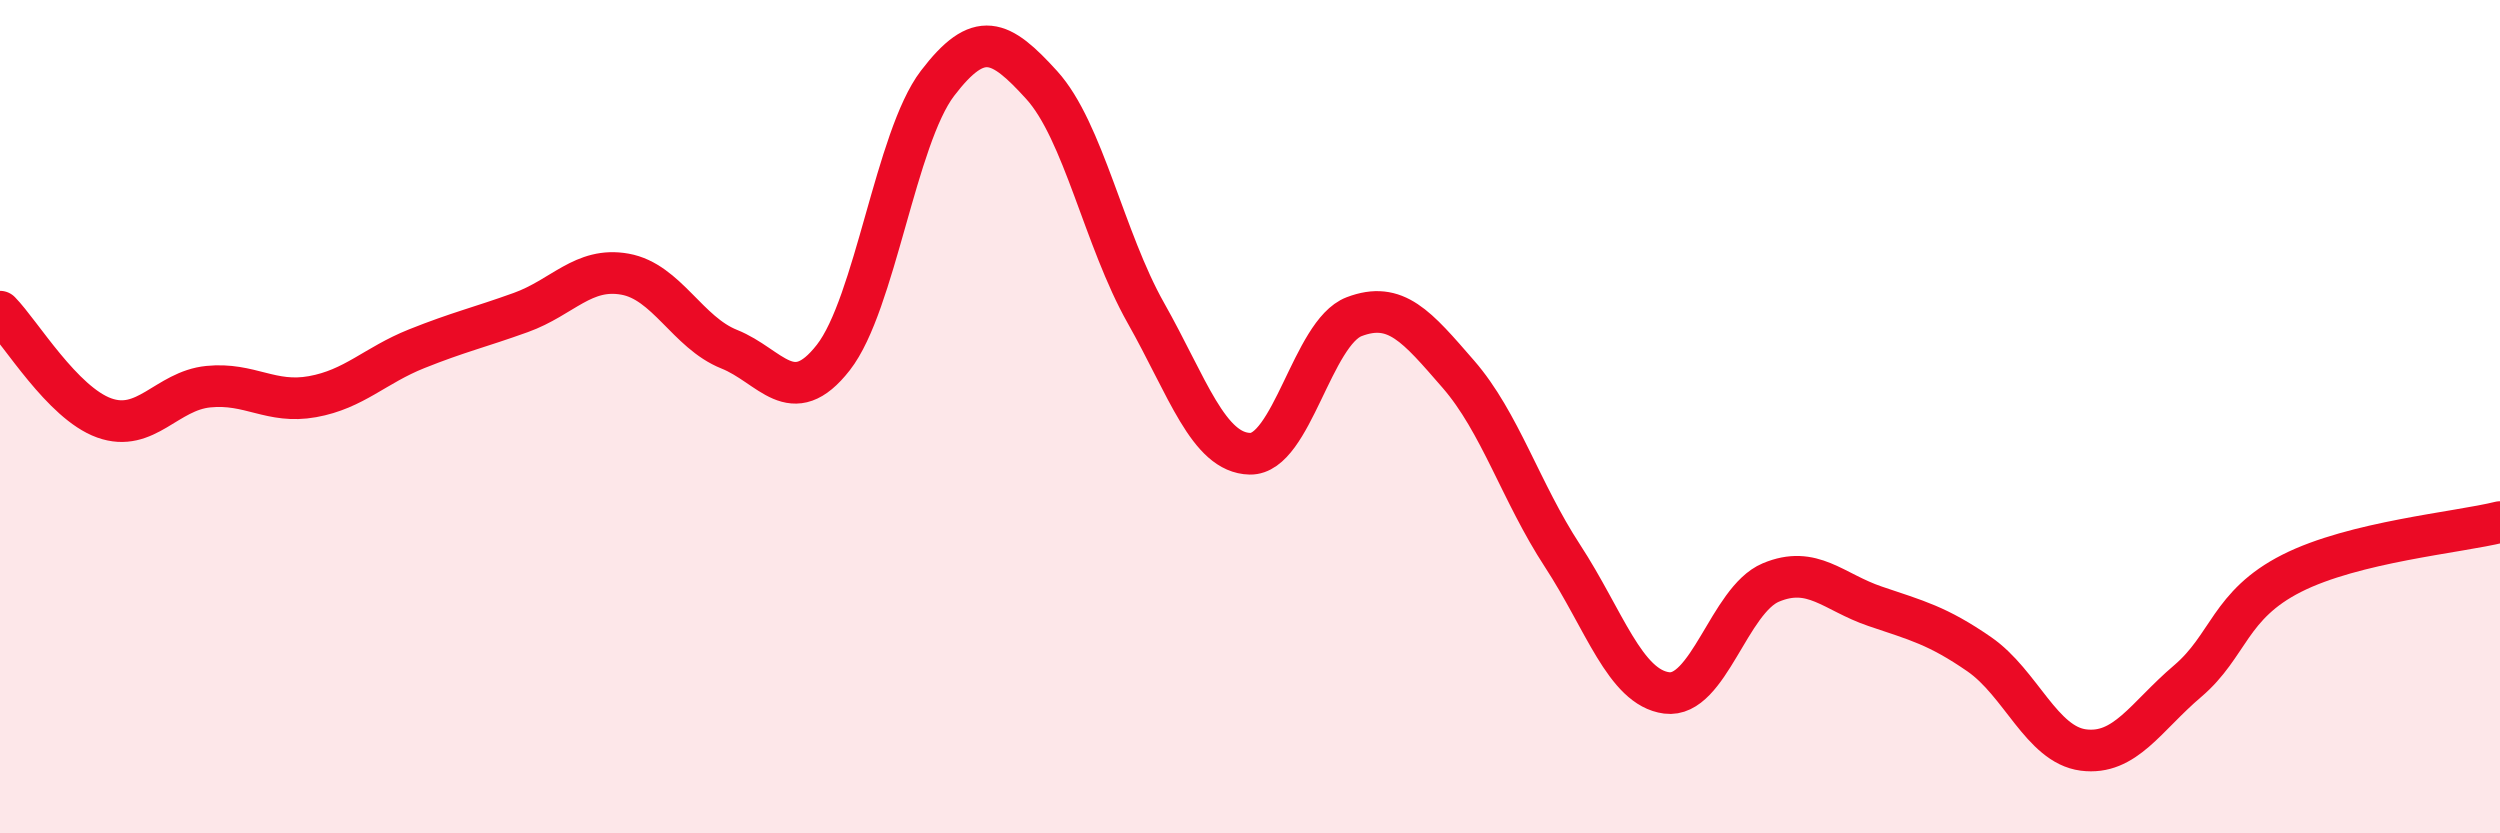
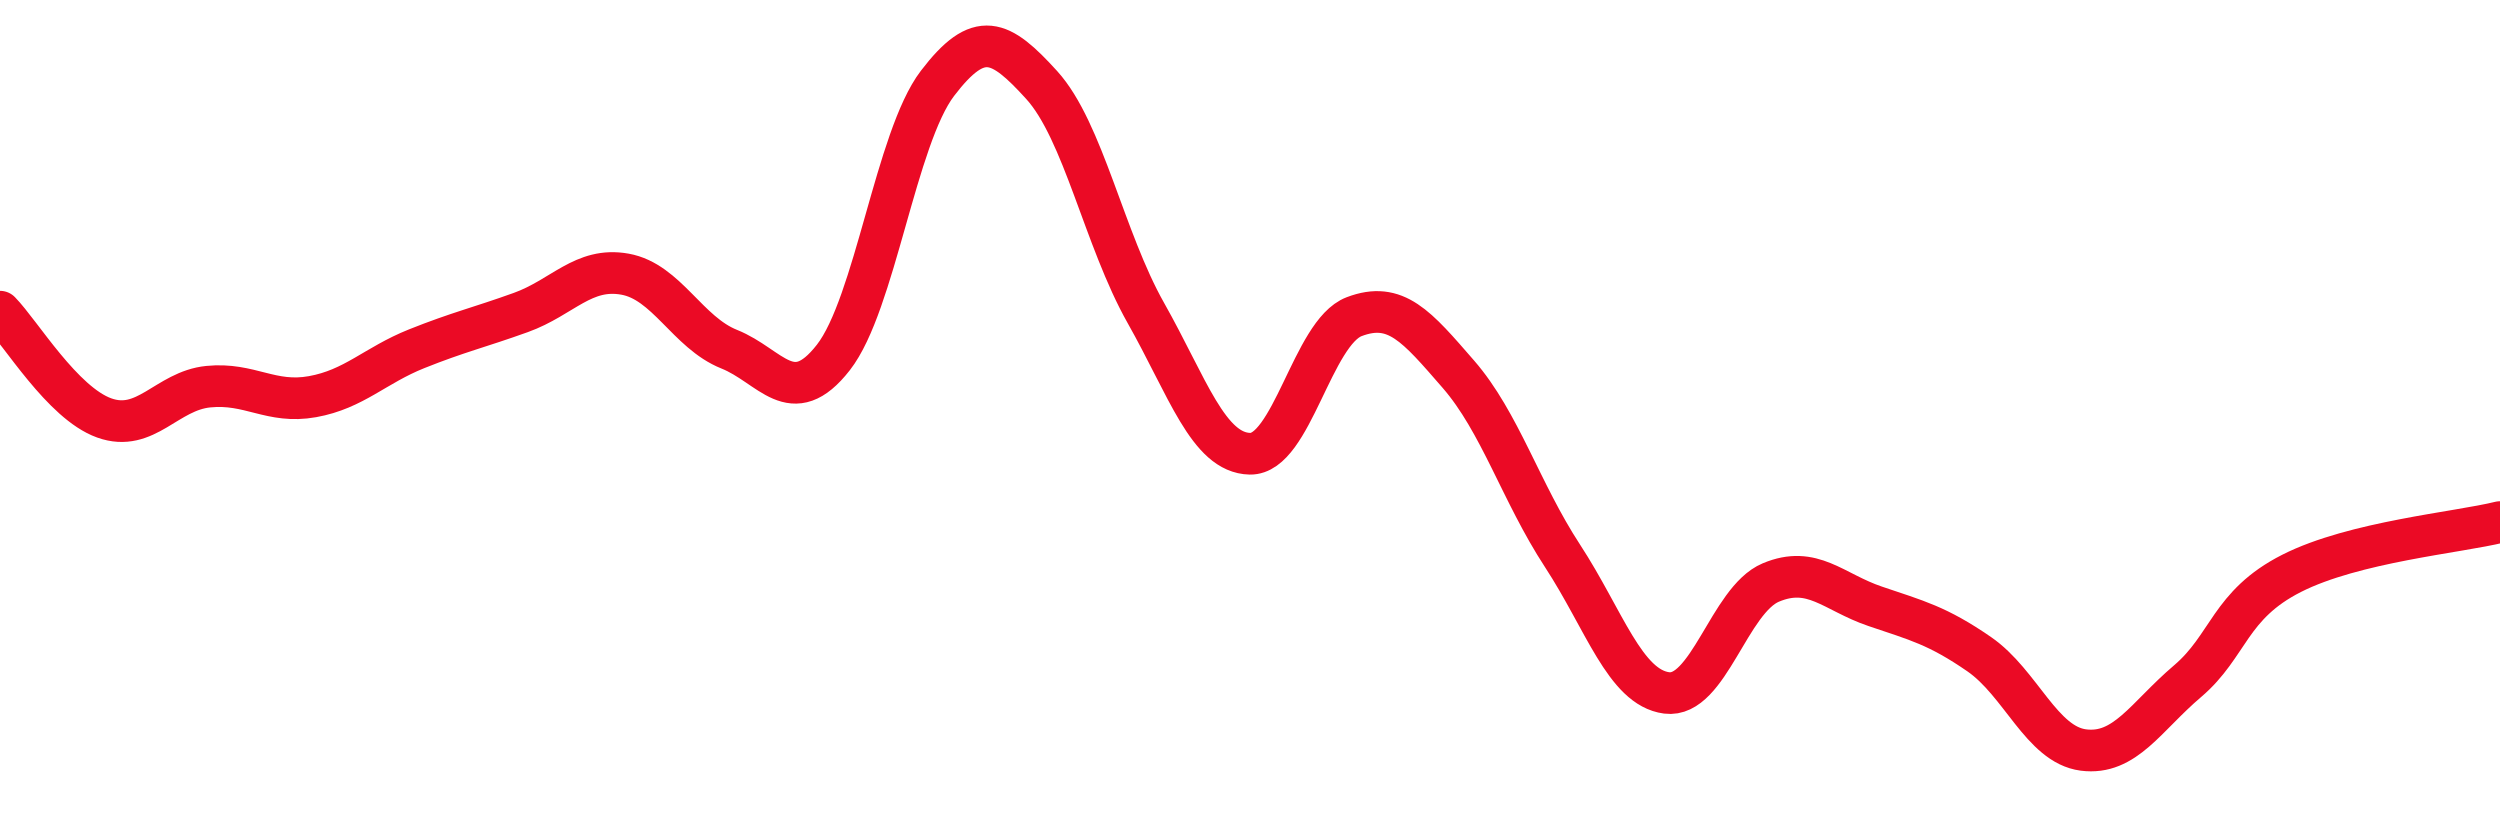
<svg xmlns="http://www.w3.org/2000/svg" width="60" height="20" viewBox="0 0 60 20">
-   <path d="M 0,7.48 C 0.5,7.99 1.5,9.67 2.5,10.03 C 3.5,10.39 4,9.38 5,9.28 C 6,9.18 6.5,9.7 7.5,9.52 C 8.5,9.34 9,8.77 10,8.37 C 11,7.97 11.5,7.86 12.5,7.5 C 13.5,7.14 14,6.4 15,6.58 C 16,6.76 16.5,7.98 17.5,8.38 C 18.5,8.78 19,9.86 20,8.58 C 21,7.3 21.5,3.31 22.5,2 C 23.5,0.69 24,0.94 25,2.04 C 26,3.14 26.5,5.74 27.5,7.51 C 28.5,9.28 29,10.87 30,10.89 C 31,10.91 31.5,7.98 32.5,7.6 C 33.5,7.22 34,7.83 35,8.98 C 36,10.13 36.5,11.81 37.5,13.34 C 38.5,14.87 39,16.5 40,16.63 C 41,16.76 41.5,14.4 42.5,13.98 C 43.5,13.56 44,14.21 45,14.55 C 46,14.89 46.5,15.01 47.5,15.7 C 48.5,16.39 49,17.87 50,18 C 51,18.13 51.5,17.2 52.5,16.35 C 53.5,15.5 53.5,14.52 55,13.76 C 56.5,13 59,12.78 60,12.53L60 20L0 20Z" fill="#EB0A25" opacity="0.1" stroke-linecap="round" stroke-linejoin="round" />
  <path d="M 0,7.48 C 0.5,7.99 1.5,9.67 2.5,10.03 C 3.5,10.39 4,9.38 5,9.28 C 6,9.18 6.5,9.7 7.5,9.52 C 8.5,9.34 9,8.77 10,8.37 C 11,7.97 11.5,7.86 12.5,7.5 C 13.5,7.14 14,6.4 15,6.58 C 16,6.76 16.5,7.98 17.5,8.38 C 18.5,8.78 19,9.86 20,8.58 C 21,7.3 21.5,3.31 22.5,2 C 23.5,0.69 24,0.94 25,2.04 C 26,3.14 26.5,5.74 27.5,7.51 C 28.5,9.28 29,10.87 30,10.89 C 31,10.91 31.5,7.98 32.5,7.6 C 33.5,7.22 34,7.83 35,8.98 C 36,10.13 36.5,11.81 37.5,13.34 C 38.5,14.87 39,16.5 40,16.63 C 41,16.76 41.5,14.4 42.5,13.98 C 43.5,13.56 44,14.21 45,14.55 C 46,14.89 46.5,15.01 47.5,15.7 C 48.5,16.39 49,17.87 50,18 C 51,18.13 51.5,17.2 52.5,16.35 C 53.5,15.5 53.5,14.52 55,13.76 C 56.5,13 59,12.78 60,12.53" stroke="#EB0A25" stroke-width="1" fill="none" stroke-linecap="round" stroke-linejoin="round" />
</svg>